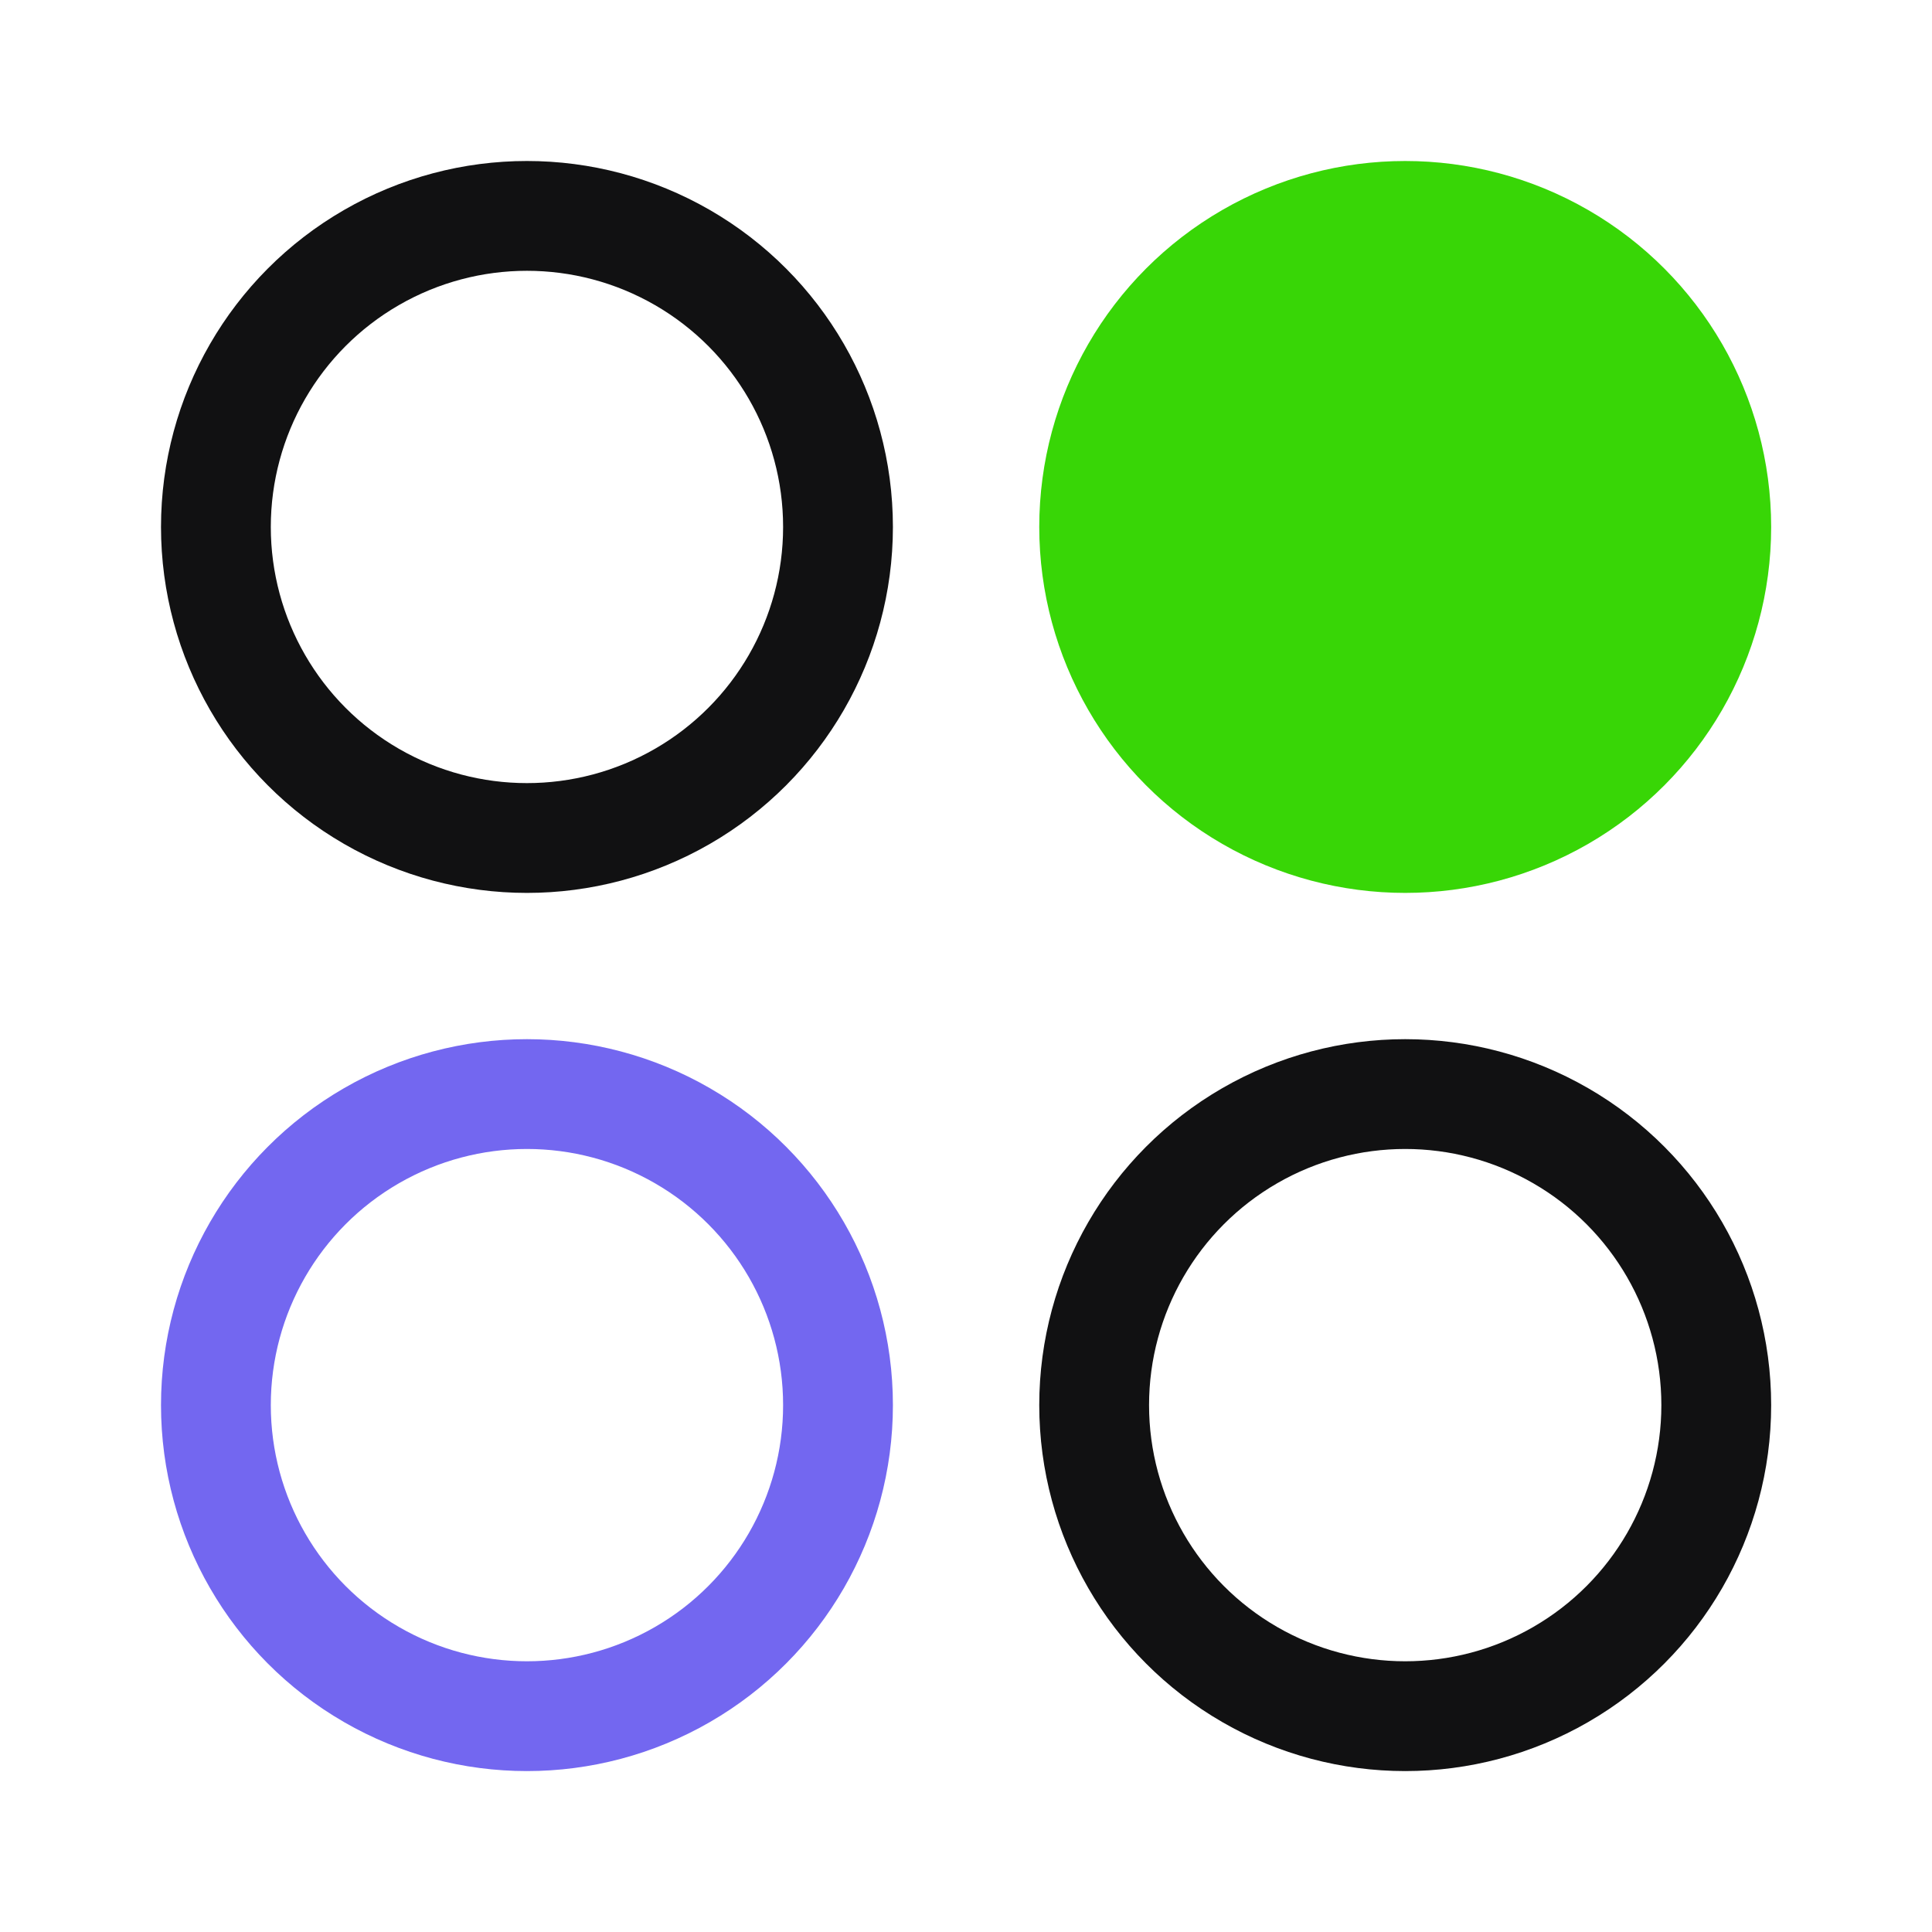
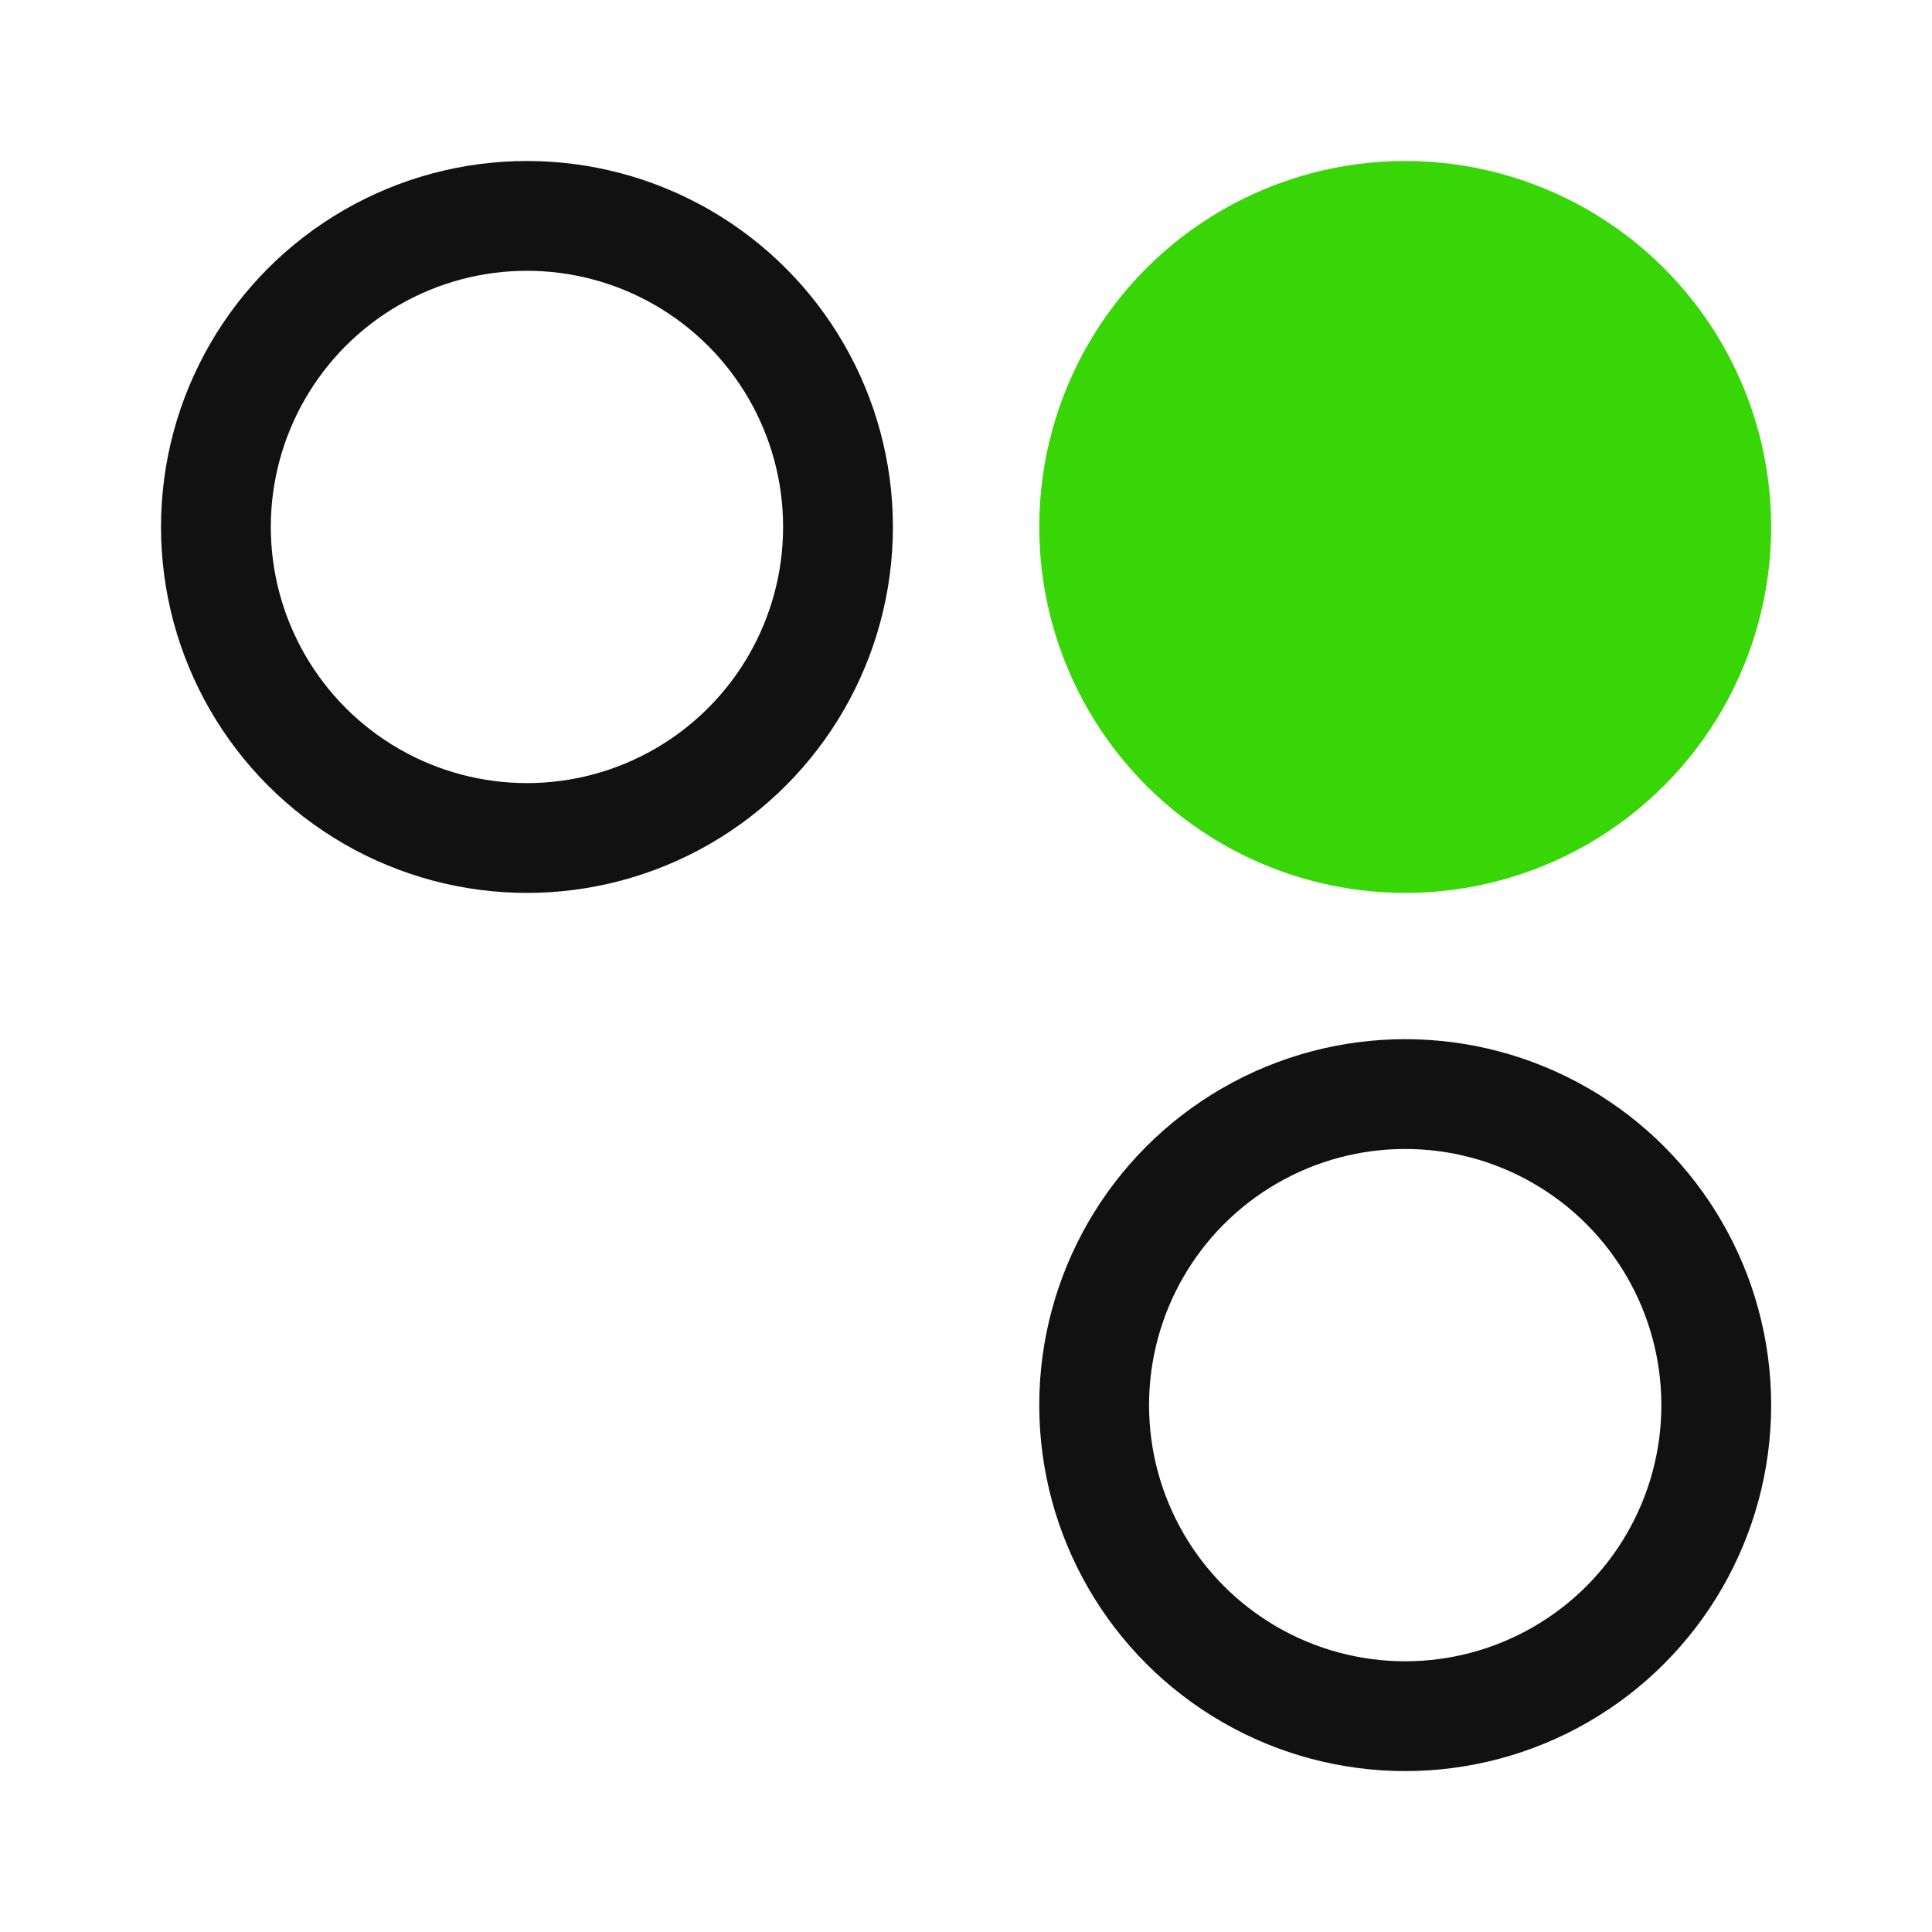
<svg xmlns="http://www.w3.org/2000/svg" width="24" height="24" viewBox="0 0 24 24" fill="none">
  <rect width="24" height="24" fill="white" />
  <circle cx="6.546" cy="6.546" r="3.864" stroke="#111112" stroke-width="1.364" />
-   <circle cx="6.546" cy="17.455" r="3.864" stroke="#7367F0" stroke-width="1.364" />
  <circle cx="17.456" cy="6.546" r="4.546" fill="#38D606" />
  <circle cx="17.456" cy="17.455" r="3.864" stroke="#111112" stroke-width="1.364" />
</svg>